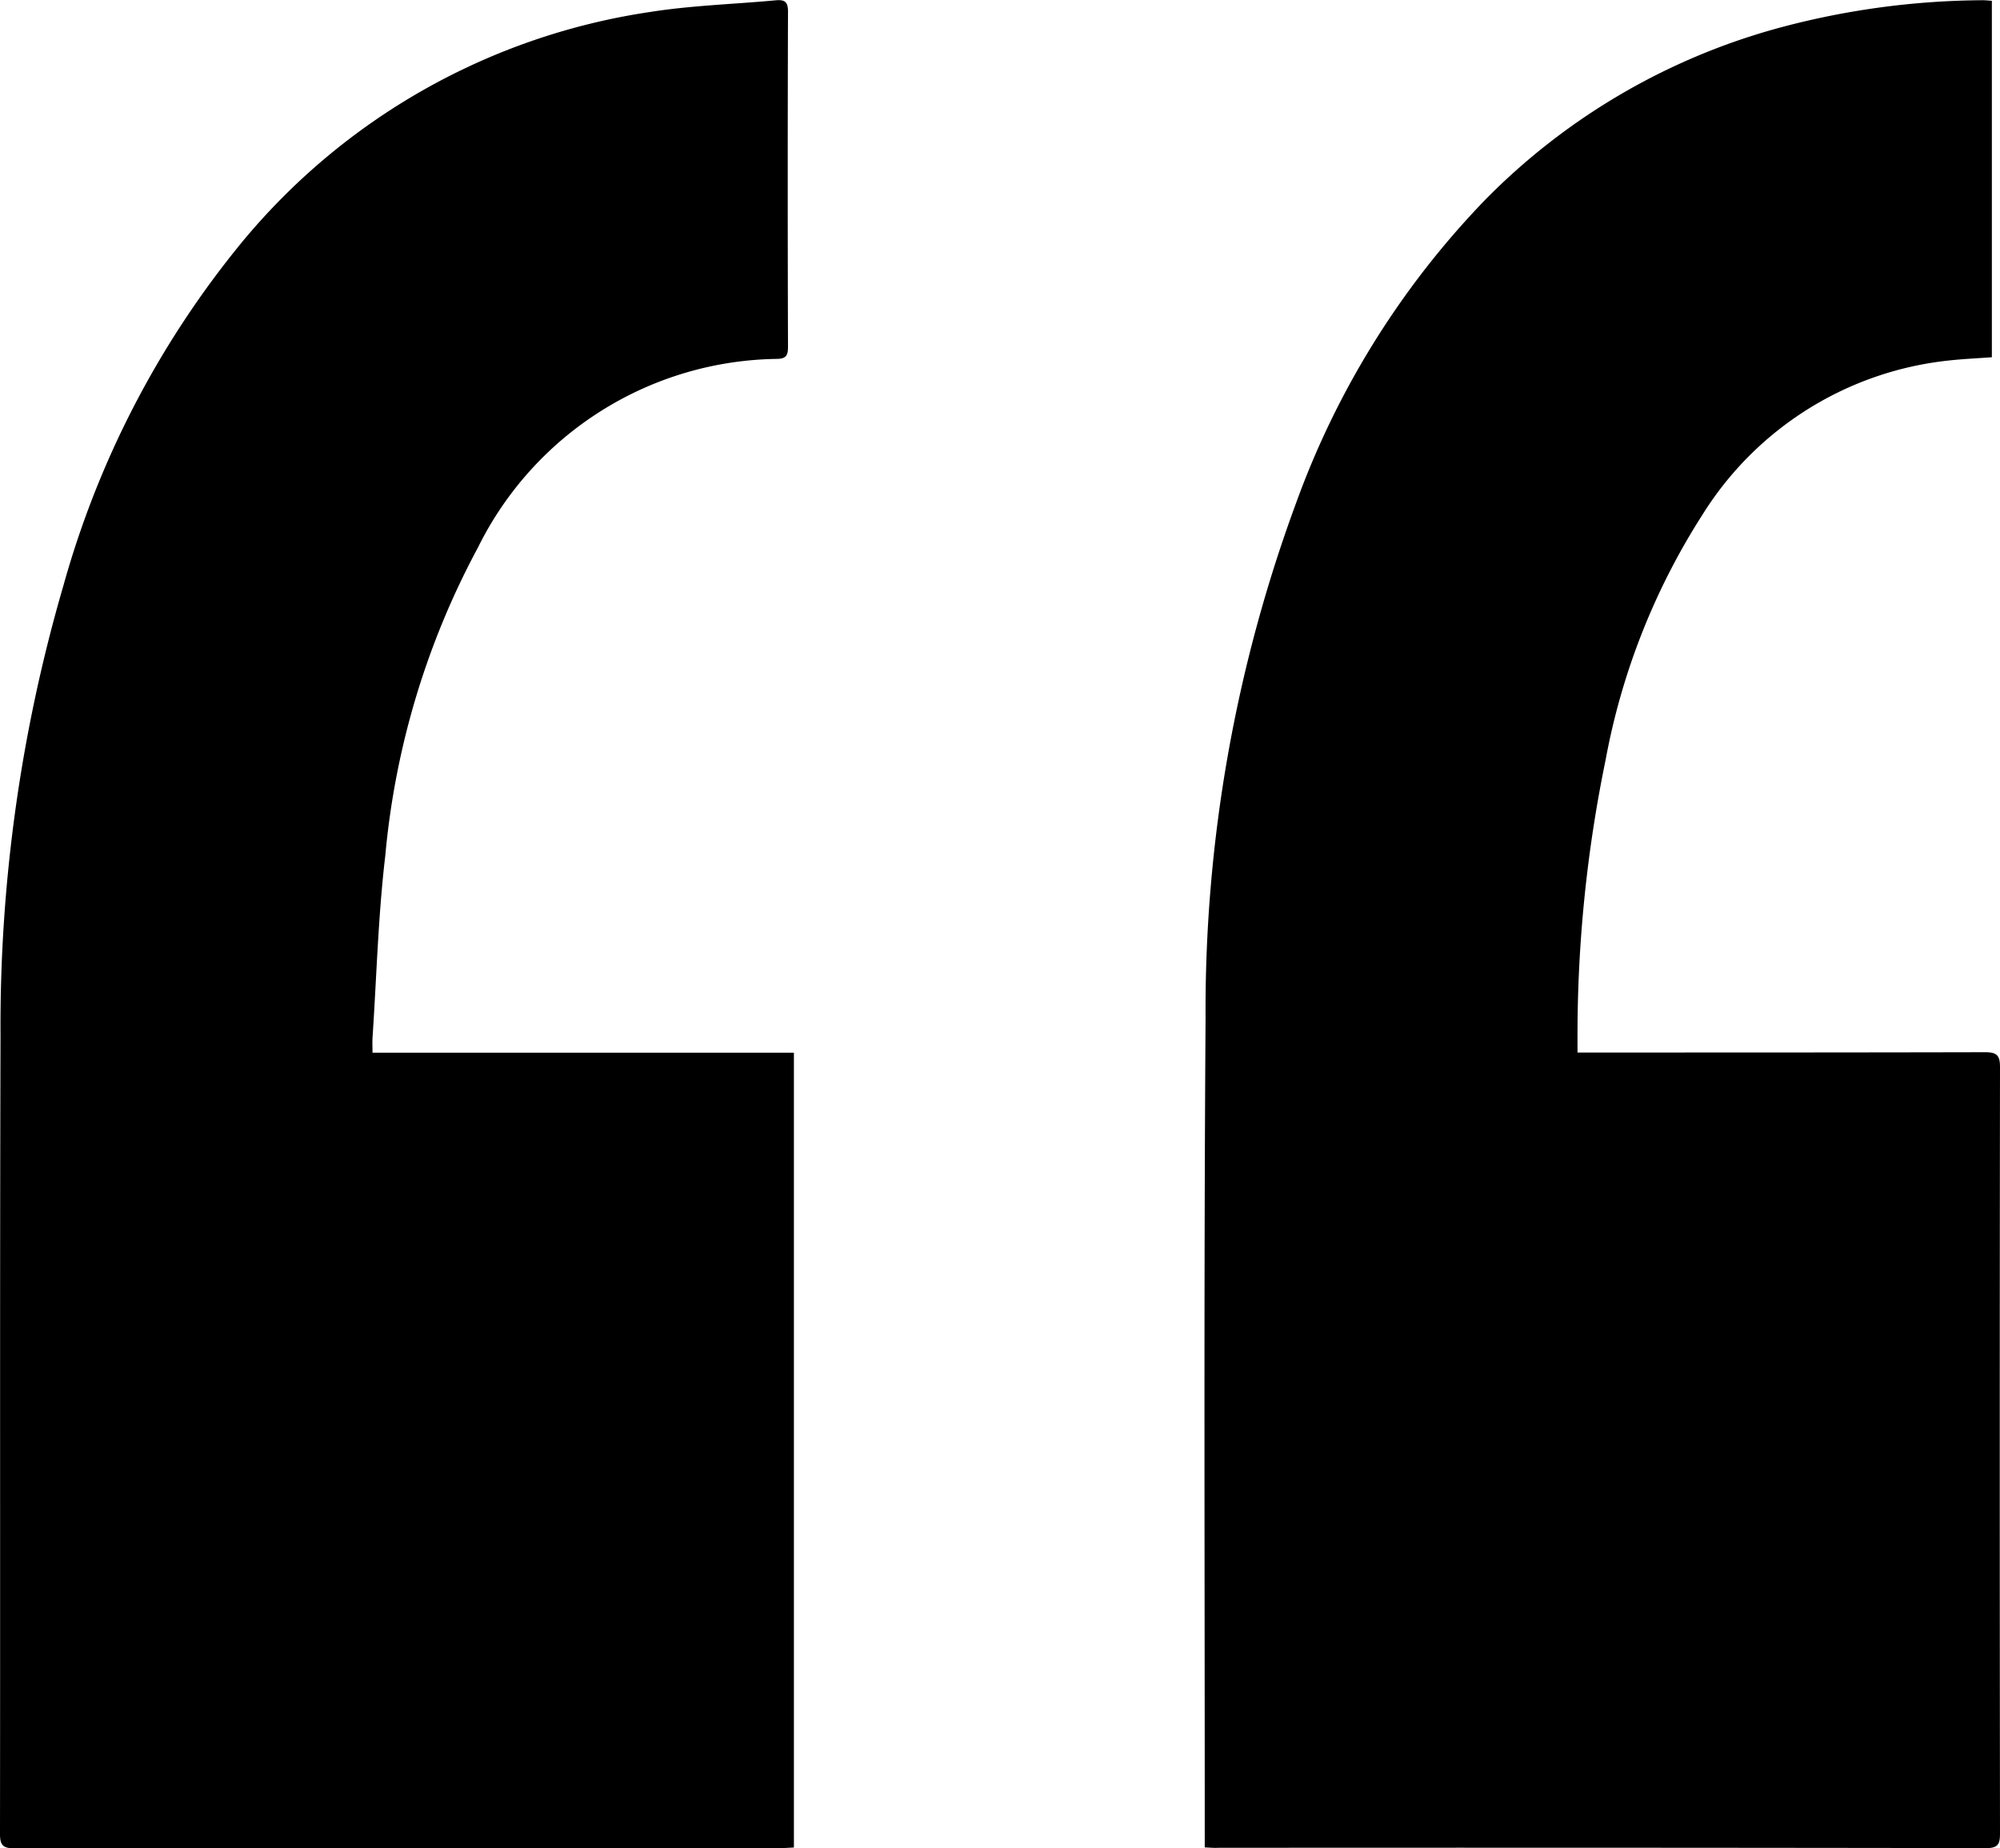
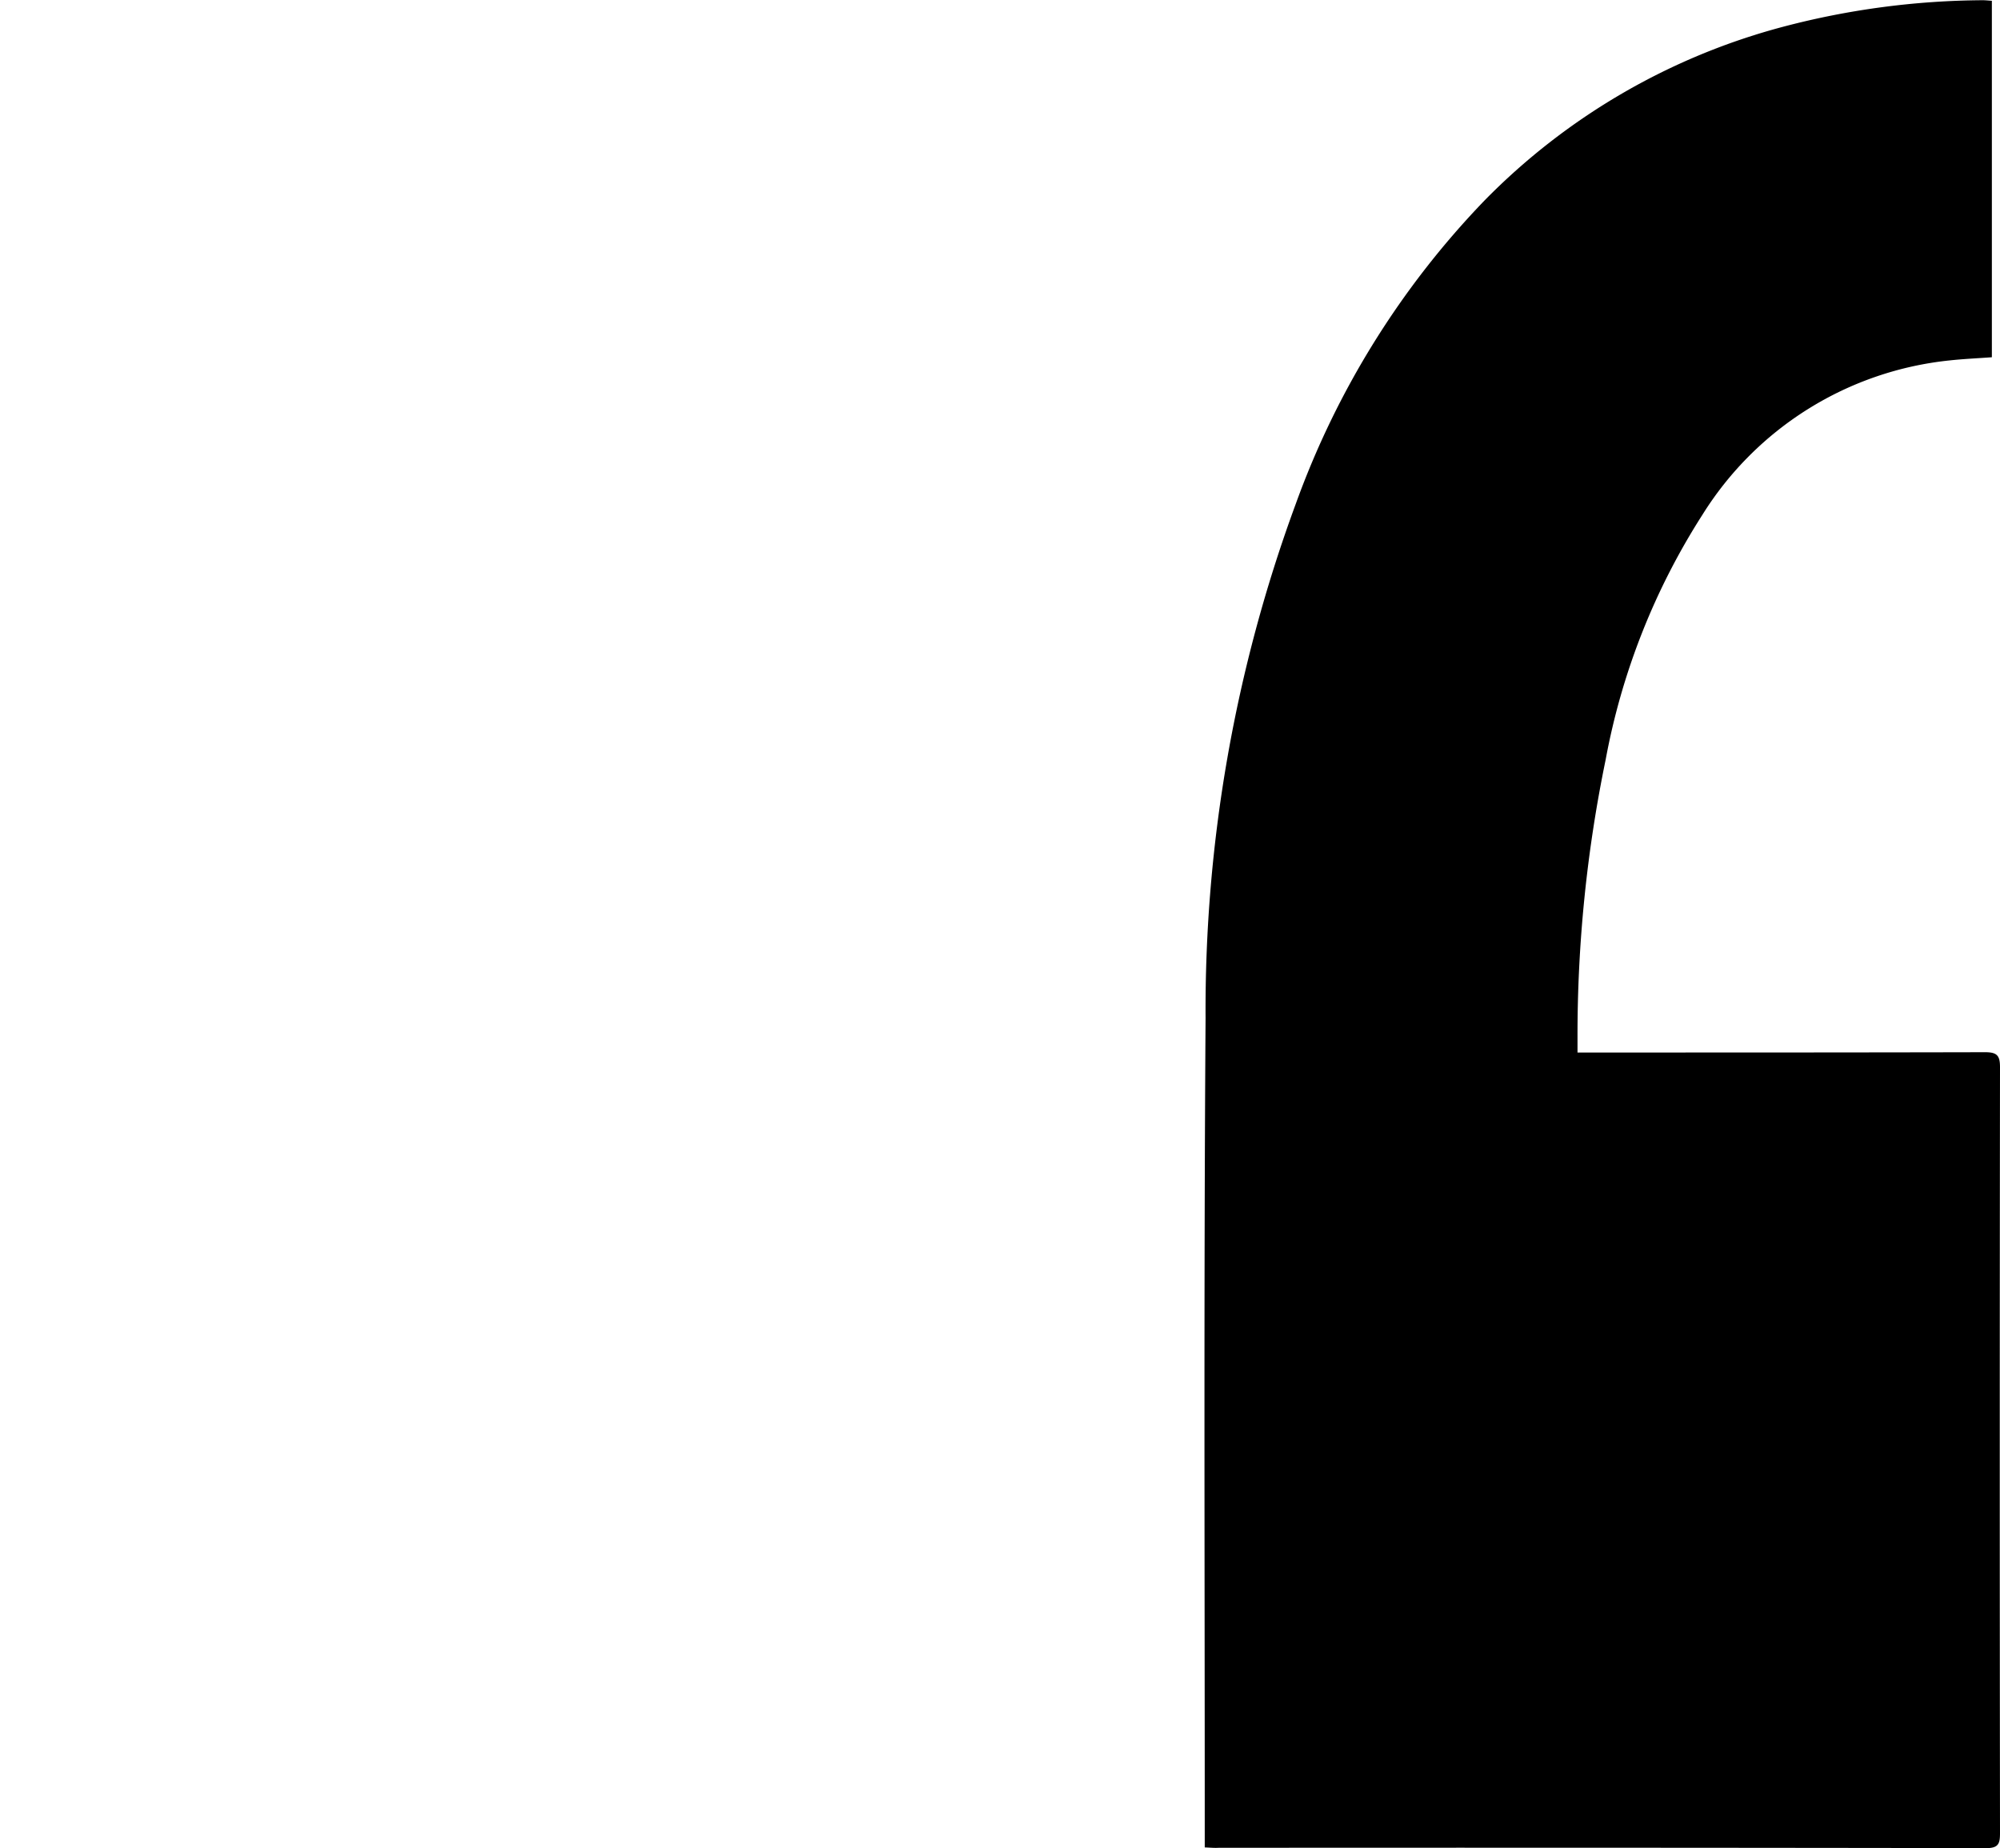
<svg xmlns="http://www.w3.org/2000/svg" width="46.008" height="42.519" viewBox="0 0 46.008 42.519">
  <path d="M2561.438,2167.877v-.36c0-6.239-.023-12.478.019-18.717a33.66,33.66,0,0,1,2.075-11.83,19.666,19.666,0,0,1,4.338-6.975,15,15,0,0,1,6.871-4,18.379,18.379,0,0,1,4.595-.611c.064,0,.129.008.209.013v8.2c-.322.024-.648.038-.971.073a7.625,7.625,0,0,0-5.69,3.555,15.746,15.746,0,0,0-2.224,5.632,31.3,31.3,0,0,0-.647,6.39c0,.1,0,.2,0,.344h.387c3,0,5.994,0,8.99-.007.276,0,.343.079.342.349q-.011,8.806,0,17.612c0,.236-.028.349-.315.348q-8.834-.014-17.668-.007C2561.663,2167.891,2561.579,2167.883,2561.438,2167.877Z" transform="translate(-2533.724 -2125.379)" />
-   <path d="M2081.545,2149.516h9.694V2167.8c-.106.005-.2.013-.291.013q-8.819,0-17.638.006c-.257,0-.335-.065-.334-.33.008-6.125-.006-12.25.012-18.376a36.143,36.143,0,0,1,1.449-10.35,21.579,21.579,0,0,1,4.1-7.886,15.037,15.037,0,0,1,9.384-5.3c.958-.152,1.935-.18,2.9-.27.2-.018.283.029.282.257q-.012,3.857,0,7.713c0,.179-.03.274-.244.279a7.786,7.786,0,0,0-6.888,4.339,18.477,18.477,0,0,0-2.132,7.09c-.164,1.386-.2,2.787-.293,4.181C2081.539,2149.265,2081.545,2149.369,2081.545,2149.516Z" transform="translate(-2072.976 -2125.3)" />
</svg>